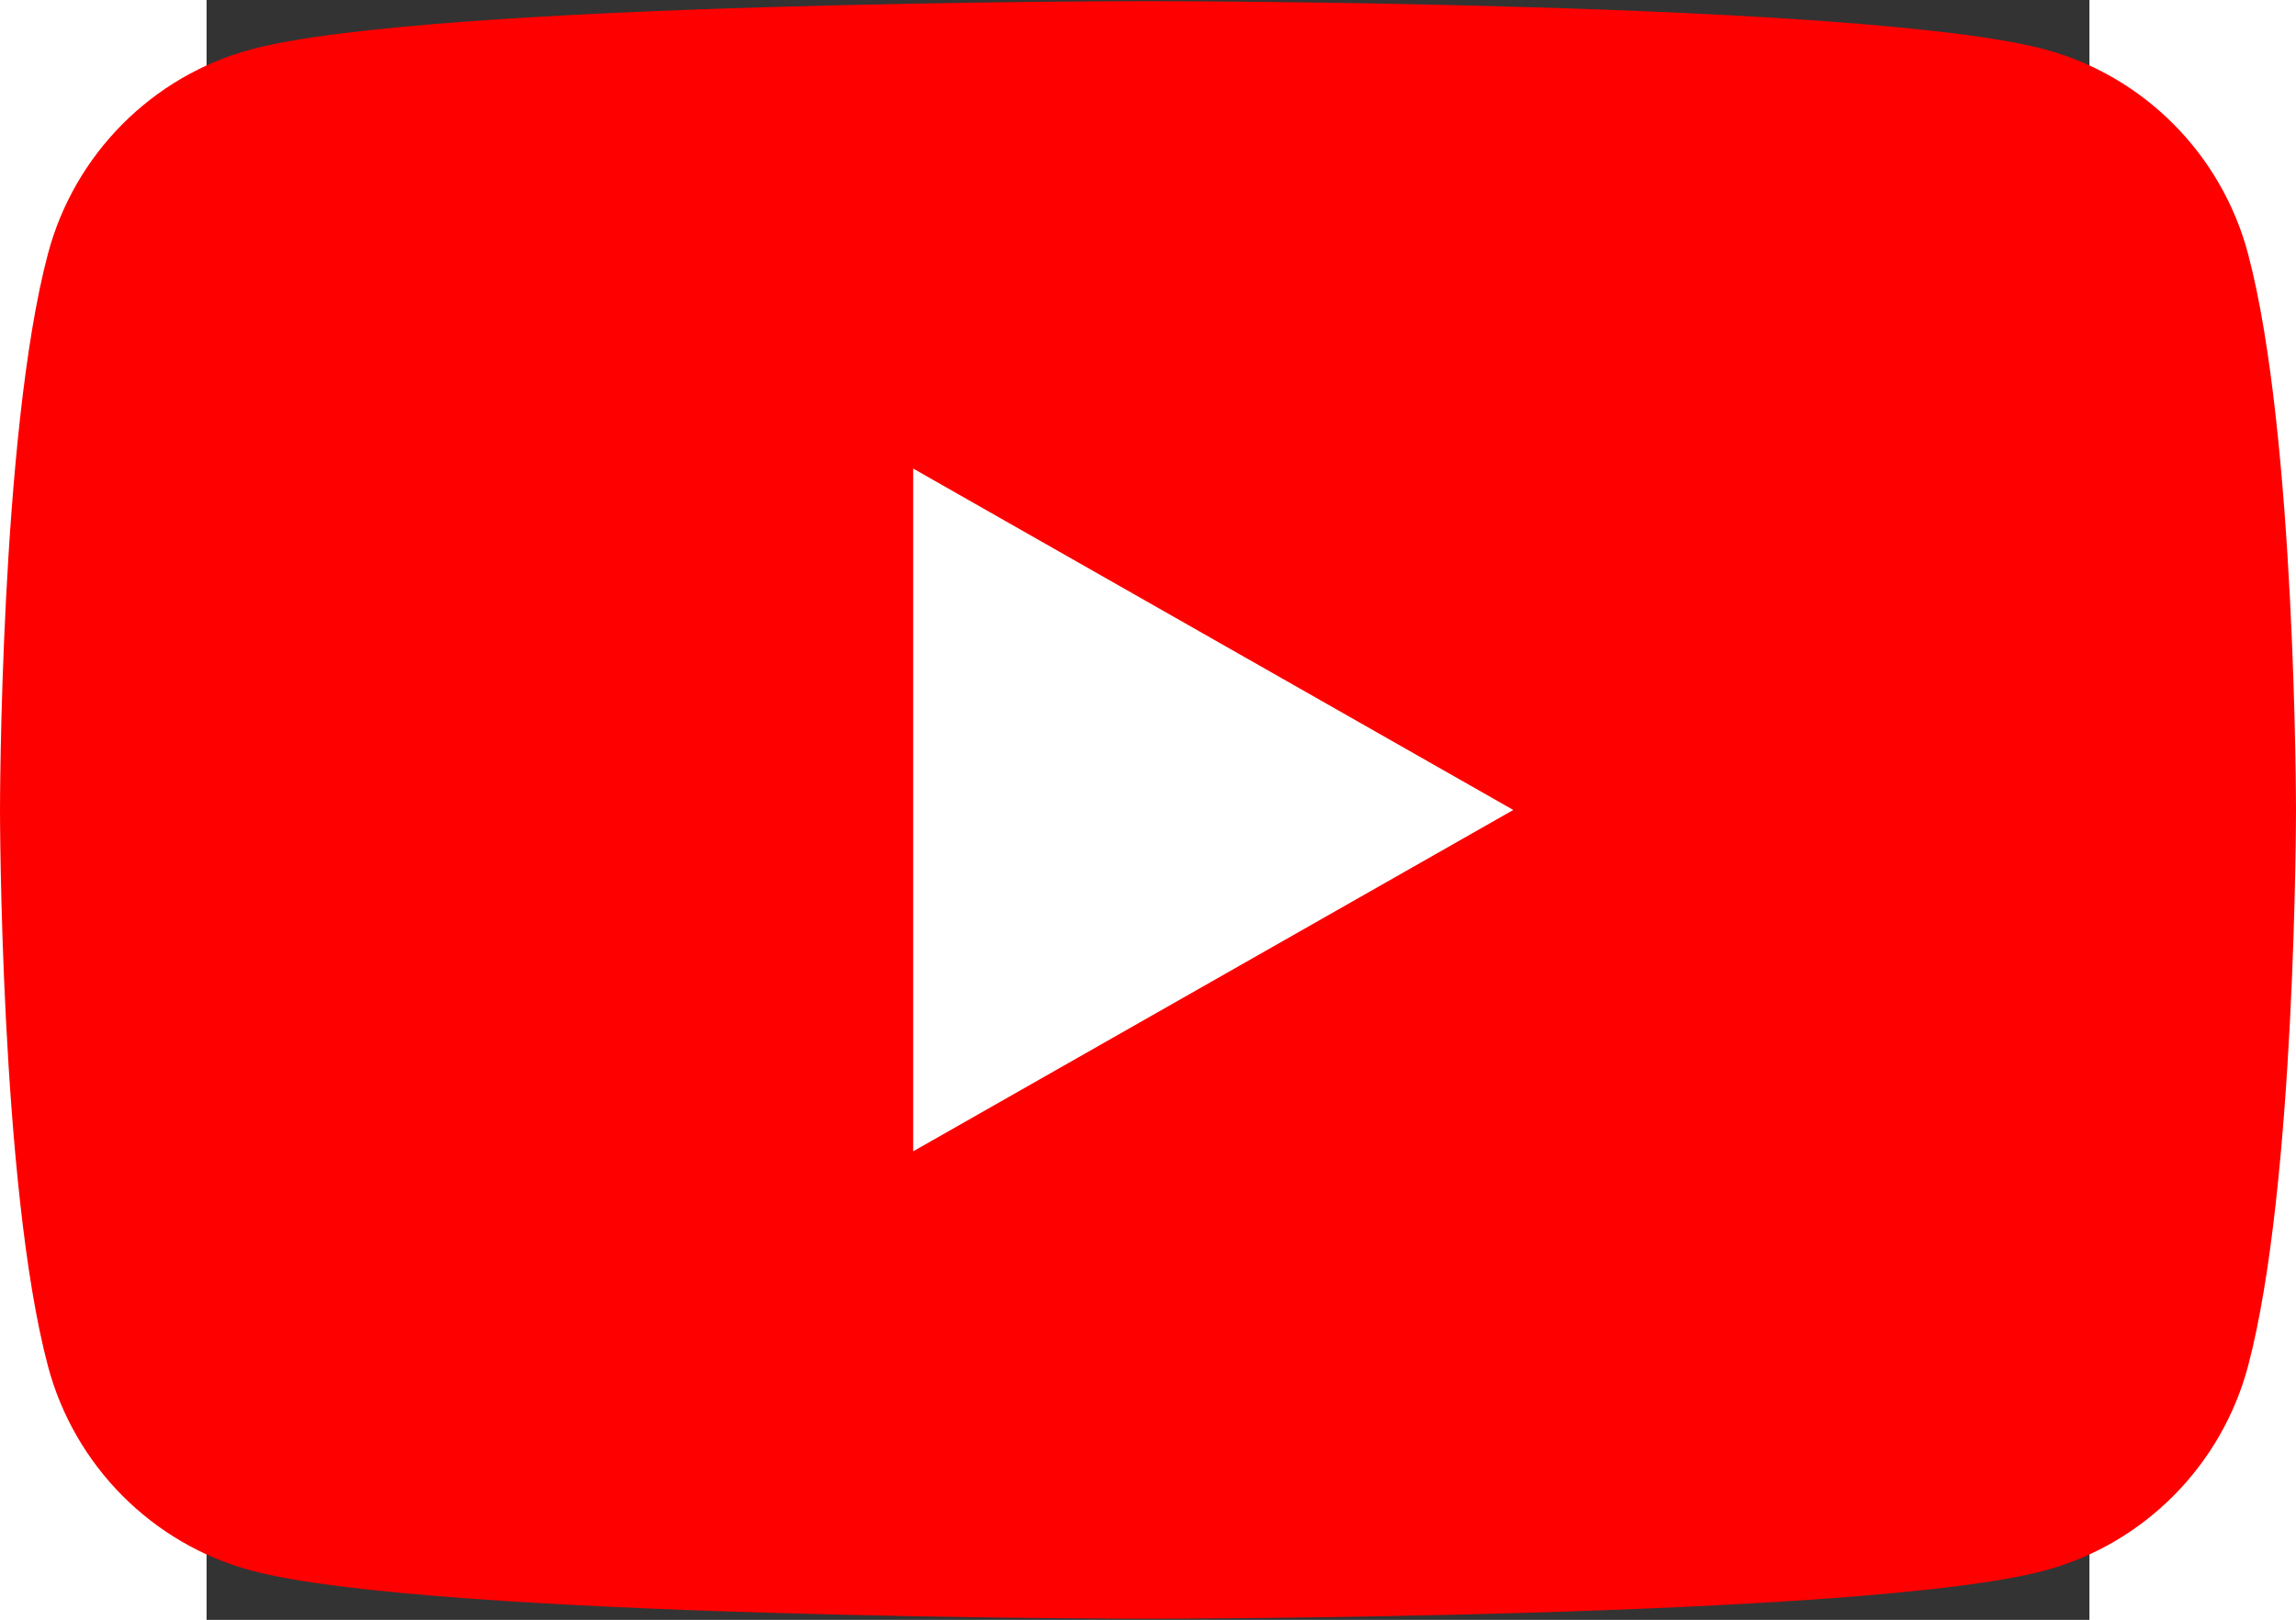
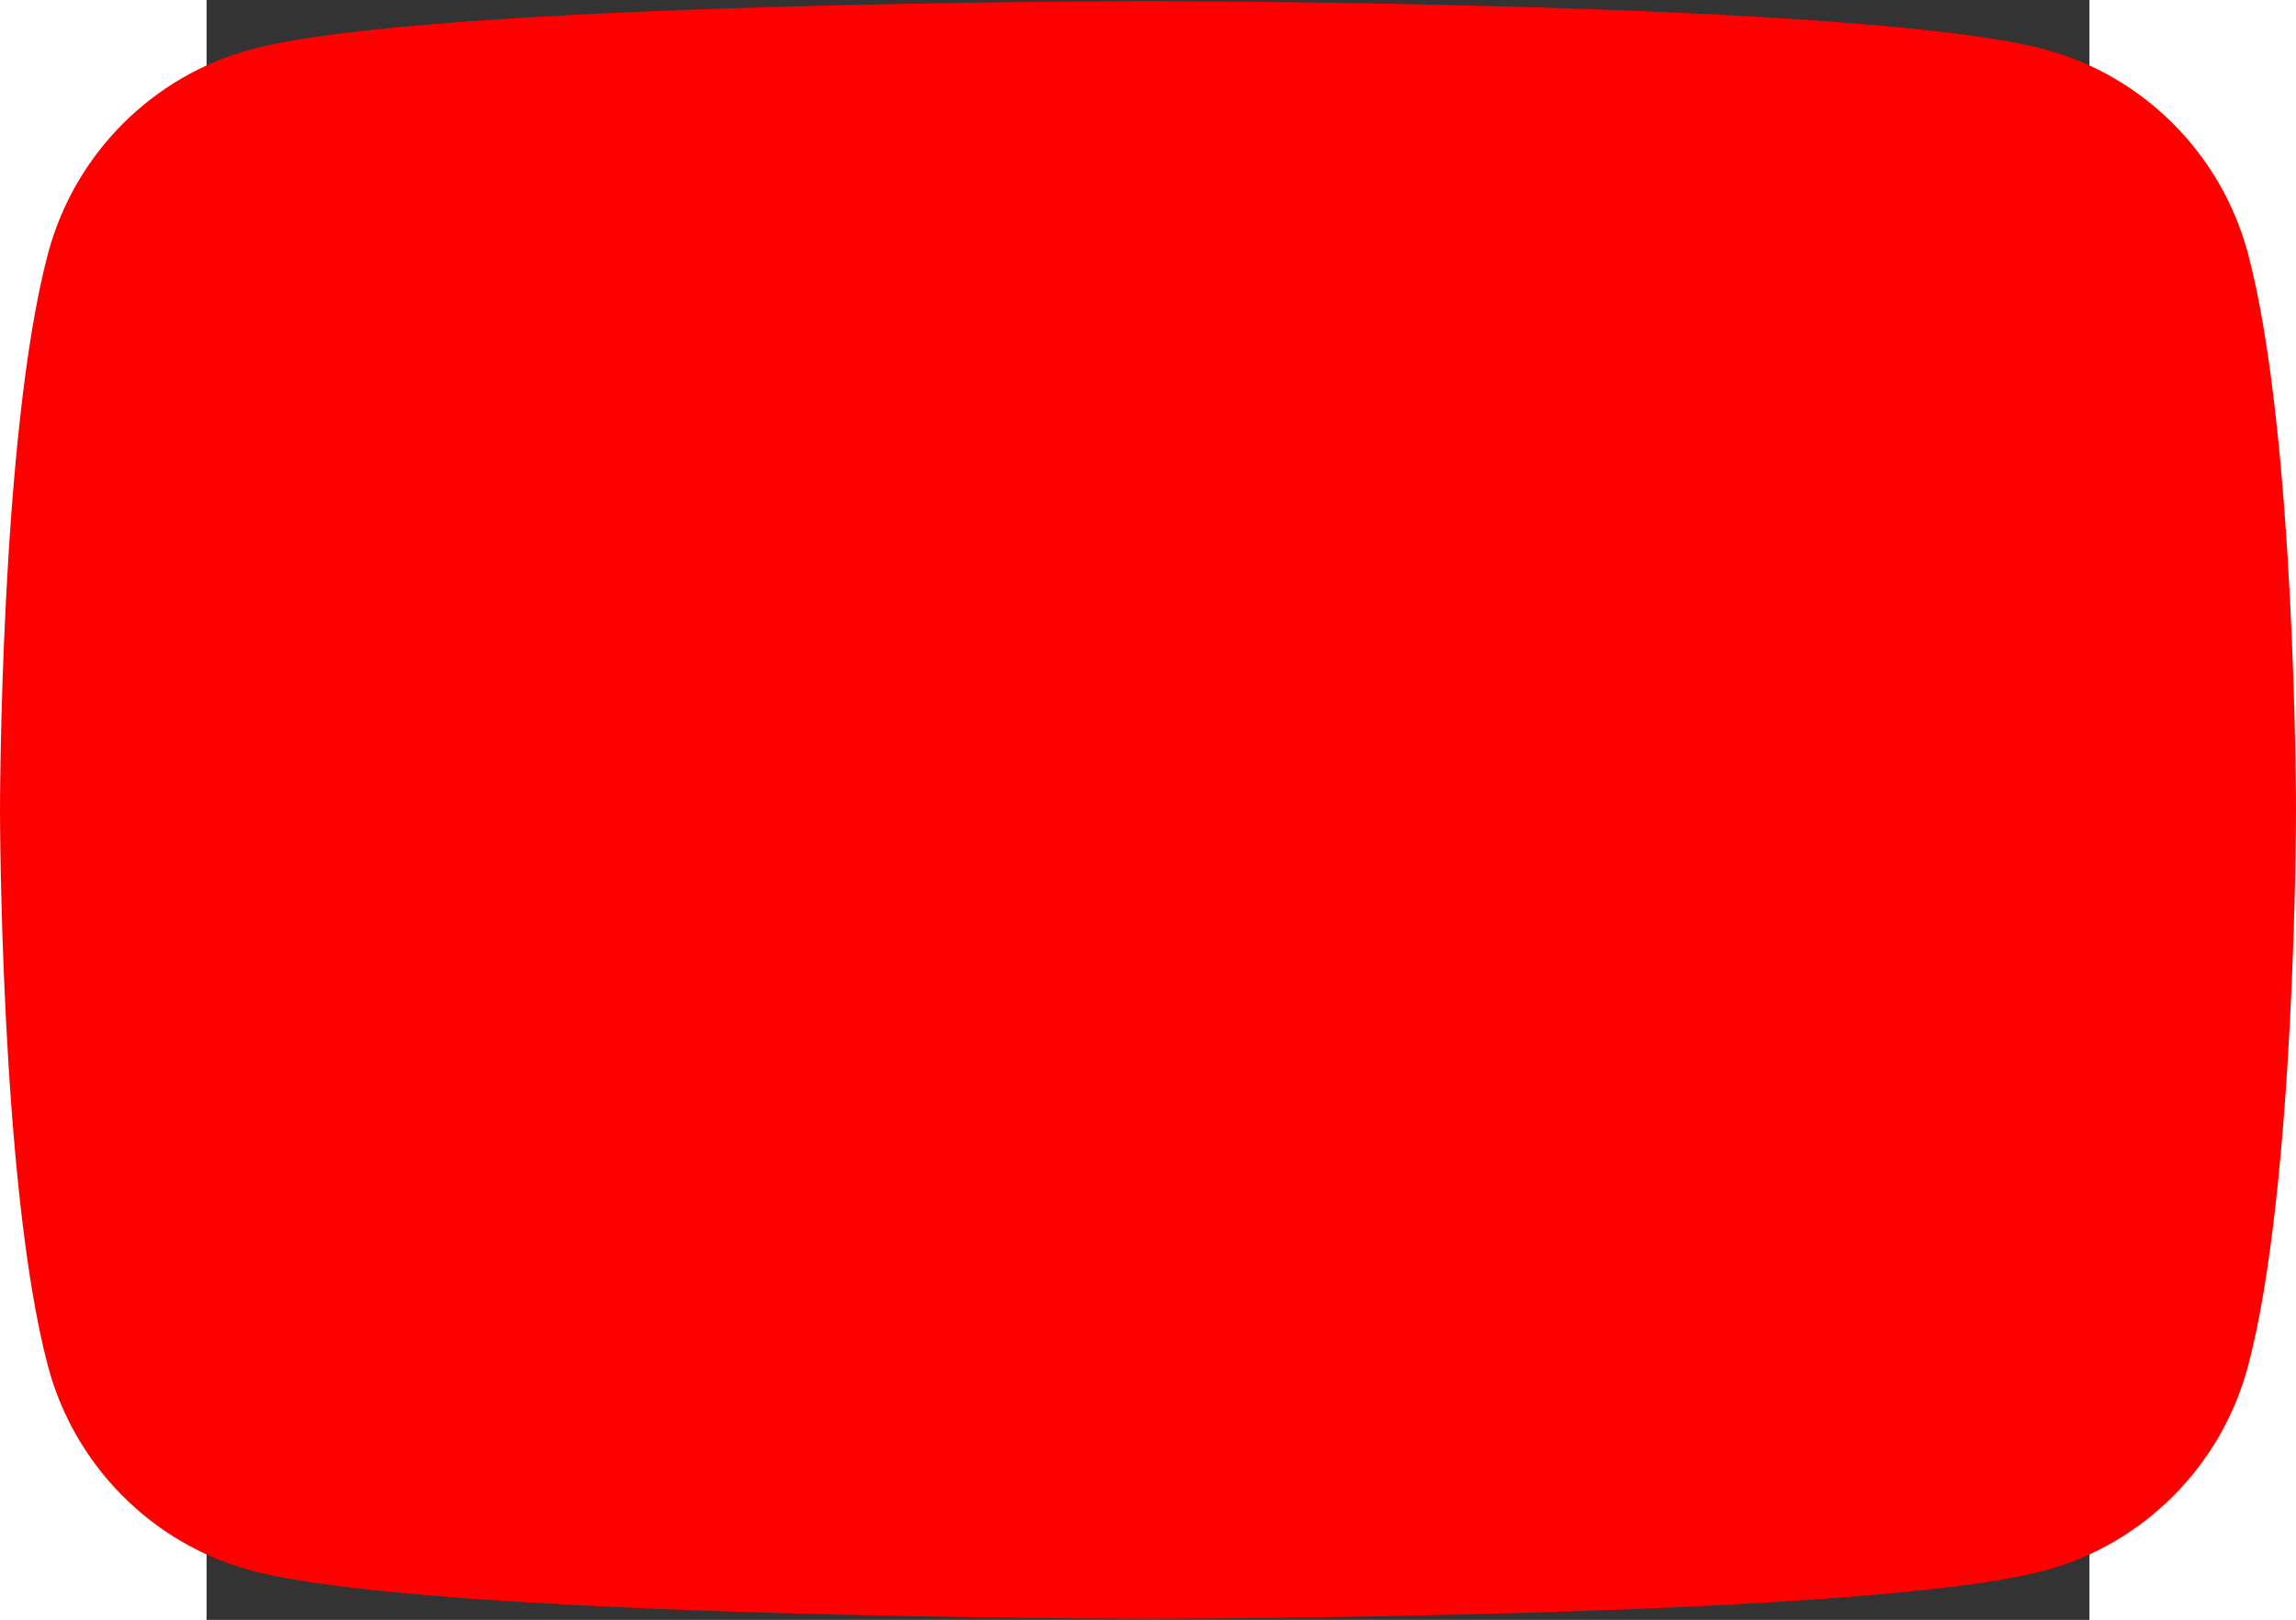
<svg xmlns="http://www.w3.org/2000/svg" xmlns:ns1="http://sodipodi.sourceforge.net/DTD/sodipodi-0.dtd" xmlns:ns2="http://www.inkscape.org/namespaces/inkscape" height="635" width="900" viewBox="-35.2 -41.333 228.8 196.85" version="1.1" id="svg6" ns1:docname="YouTube-Icon-Full-Color-Logo.wine.svg" ns2:version="1.1.2 (b8e25be833, 2022-02-05)">
  <rect x="-35.2" y="-41.333" width="228.8" height="196.85" fill="#333333" stroke="none" />
  <defs id="defs10" />
  <ns1:namedview id="namedview8" pagecolor="#505050" bordercolor="#eeeeee" borderopacity="1" ns2:pageshadow="0" ns2:pageopacity="0" ns2:pagecheckerboard="0" showgrid="true" ns2:snap-global="true" ns2:zoom="0.65849319" ns2:cx="561.12957" ns2:cy="312.83543" ns2:window-width="2560" ns2:window-height="1377" ns2:window-x="-8" ns2:window-y="-8" ns2:window-maximized="1" ns2:current-layer="svg6" />
  <g id="g974" transform="translate(8.367,0.14)">
    <path d="m 204.504,-10.639 c -3.209,-12.082 -12.662,-21.597 -24.668,-24.826 -21.756,-5.869 -109.003,-5.869 -109.003,-5.869 0,0 -87.245,0 -109.003,5.869 -12.006,3.229 -21.461,12.744 -24.668,24.826 -5.829,21.899 -5.829,67.59 -5.829,67.59 0,0 0,45.689 5.829,67.59 3.207,12.083 12.662,21.596 24.667,24.828 21.757,5.866 109.003,5.866 109.003,5.866 0,0 87.247,0 109.003,-5.866 12.006,-3.231 21.459,-12.745 24.668,-24.827 5.83,-21.901 5.83,-67.59 5.83,-67.59 0,0 0,-45.691 -5.83,-67.59" fill="#ff0000" id="path2" style="stroke-width:1" />
-     <path d="M 42.299,98.435 115.22,56.954 42.299,15.467 Z" fill="#ffffff" id="path4" style="stroke-width:1" />
  </g>
</svg>